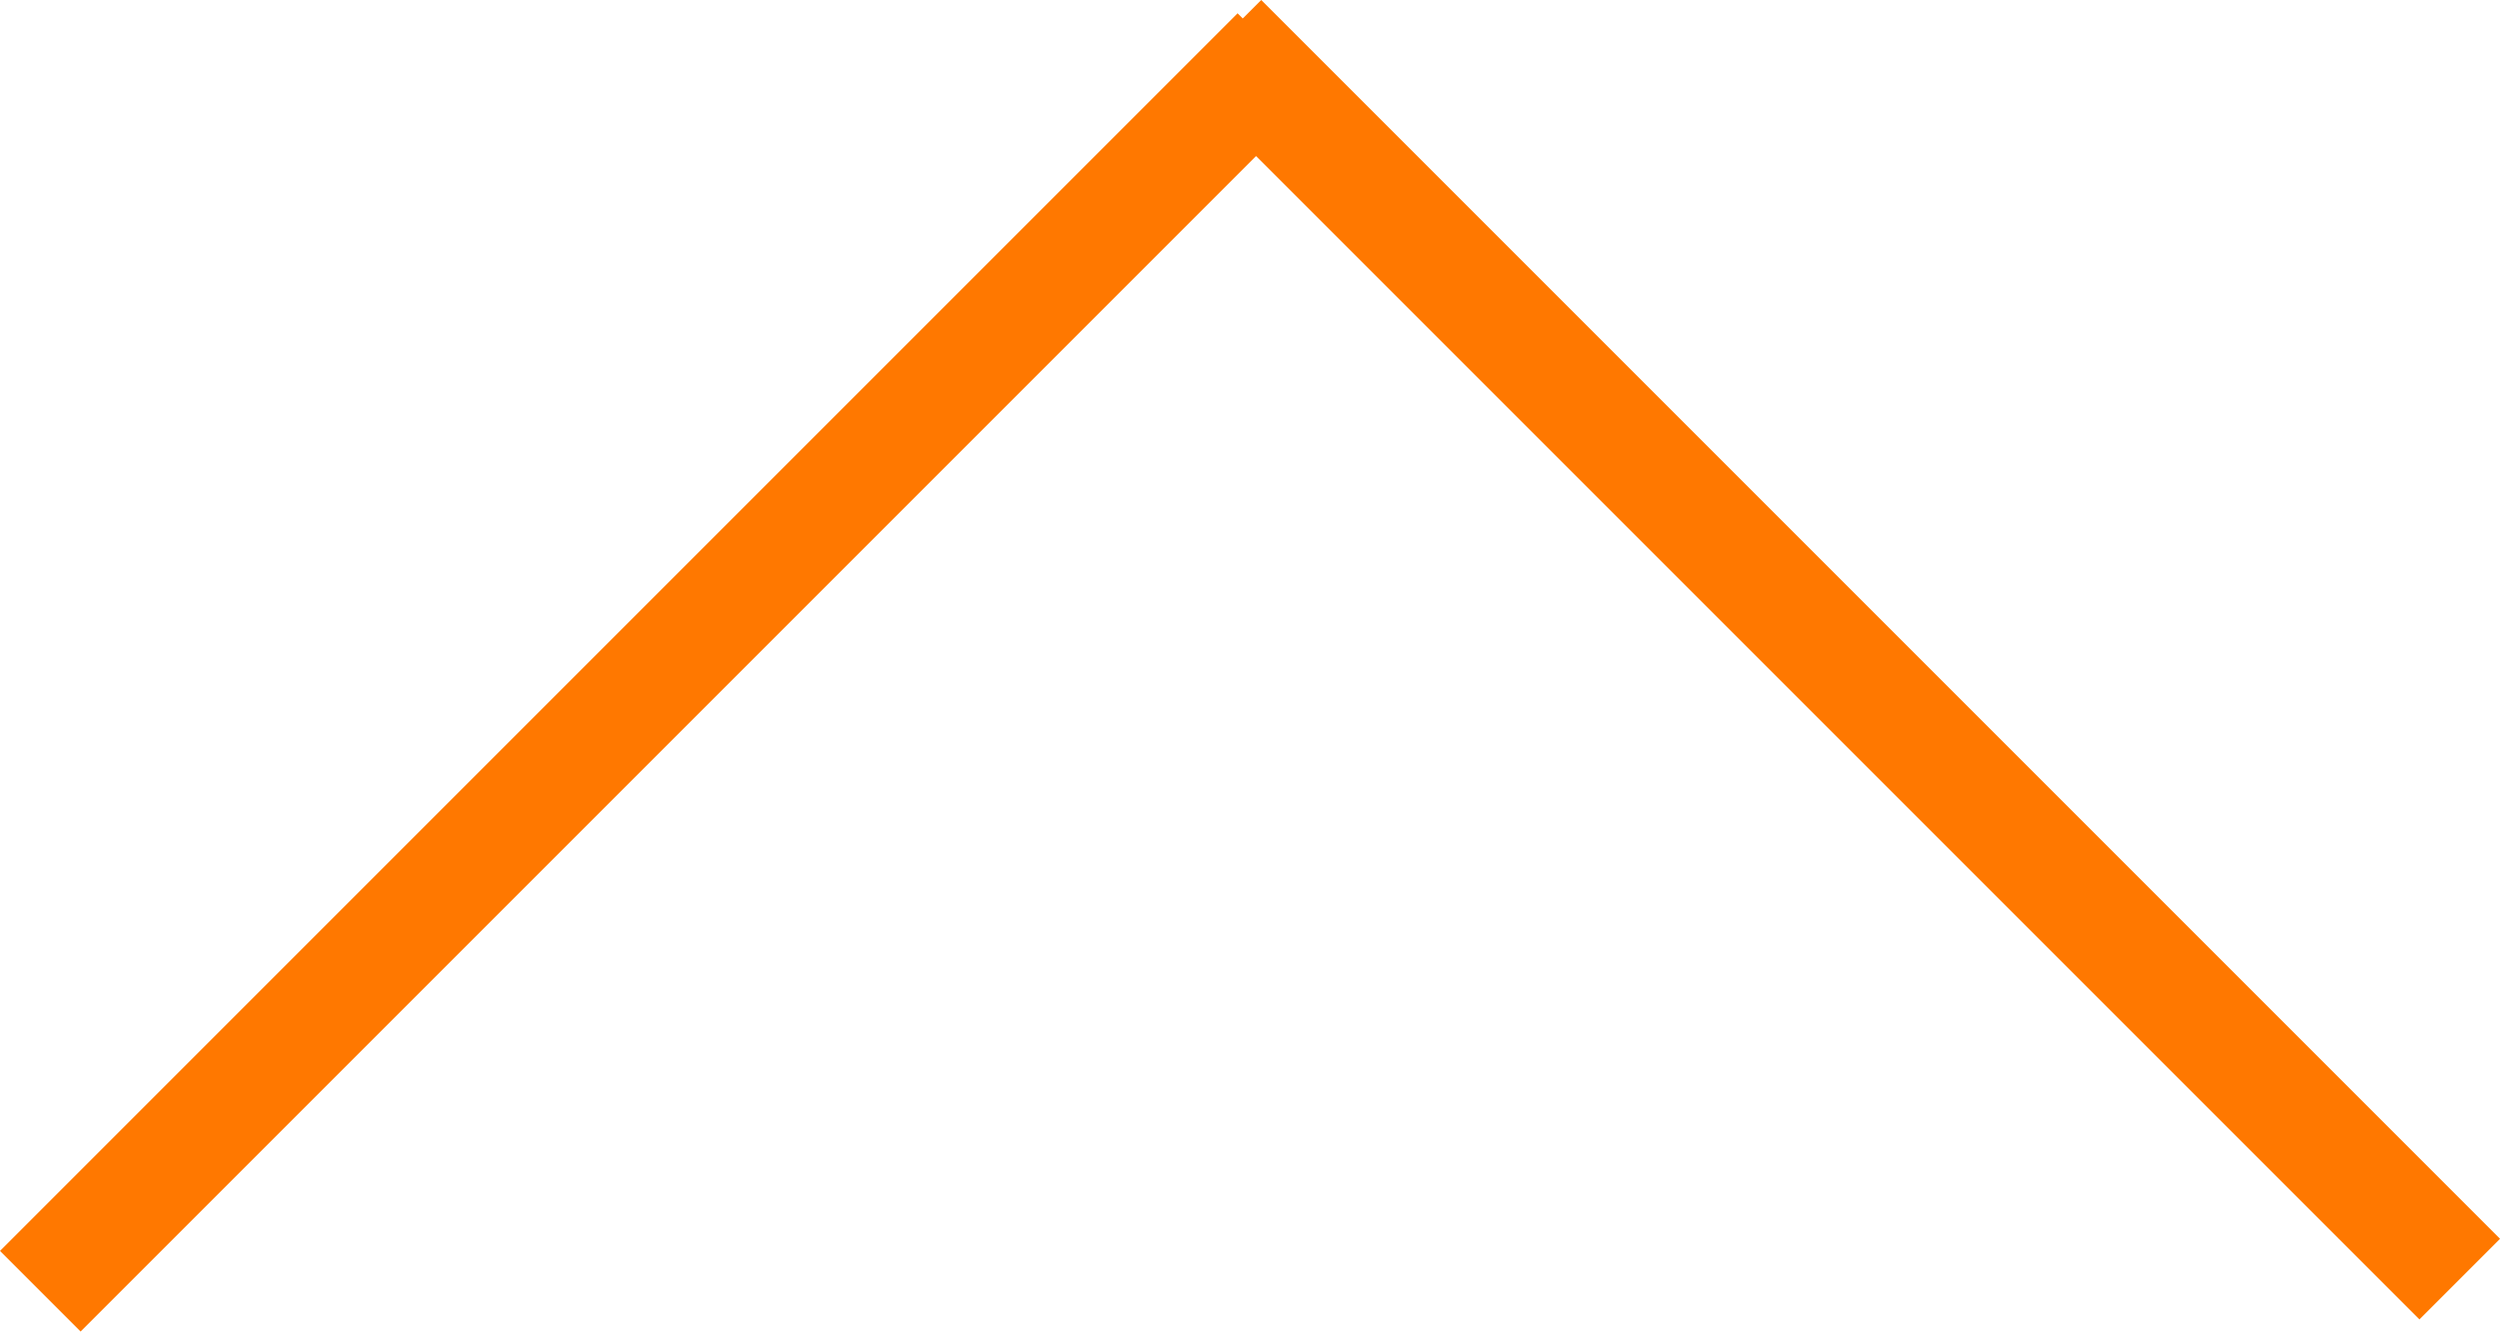
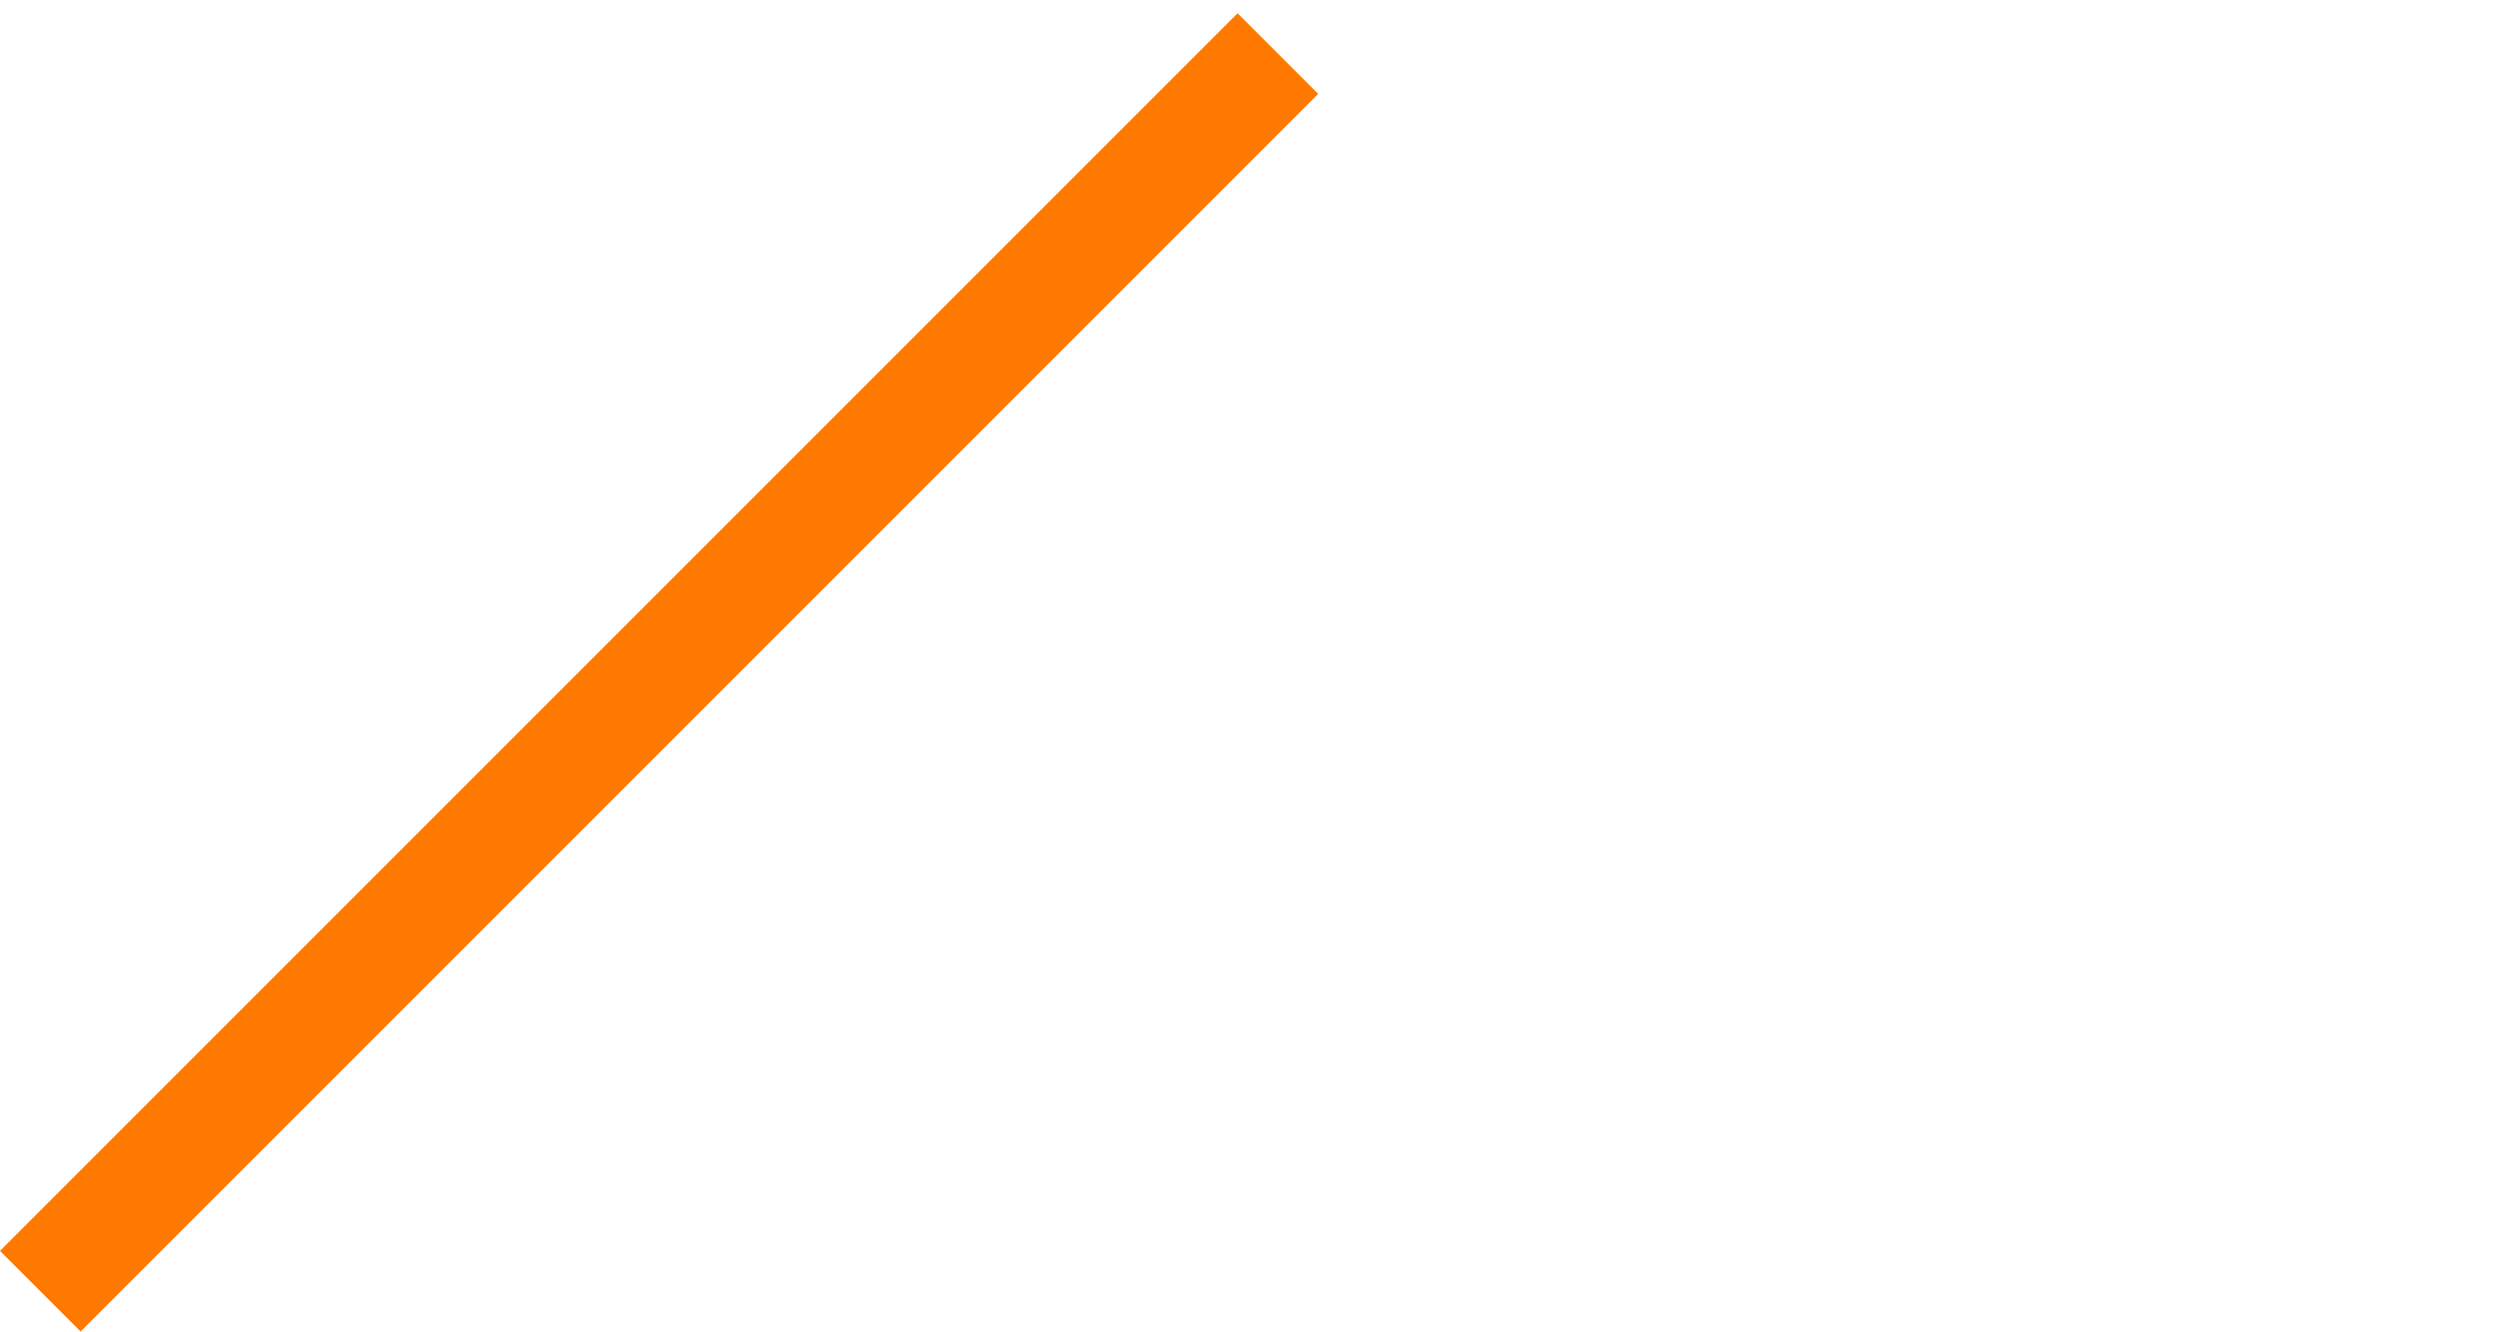
<svg xmlns="http://www.w3.org/2000/svg" width="43.856" height="23.358" viewBox="0 0 43.856 23.358">
  <g id="Groupe_304" data-name="Groupe 304" transform="translate(0.149 -5.596)">
    <line id="Ligne_3" data-name="Ligne 3" x2="30.703" transform="translate(0.558 28.247) rotate(-45)" fill="none" stroke="#ff7800" stroke-width="2" />
-     <line id="Ligne_4" data-name="Ligne 4" x2="30.733" transform="translate(21.269 6.303) rotate(45)" fill="none" stroke="#ff7800" stroke-width="2" />
  </g>
</svg>